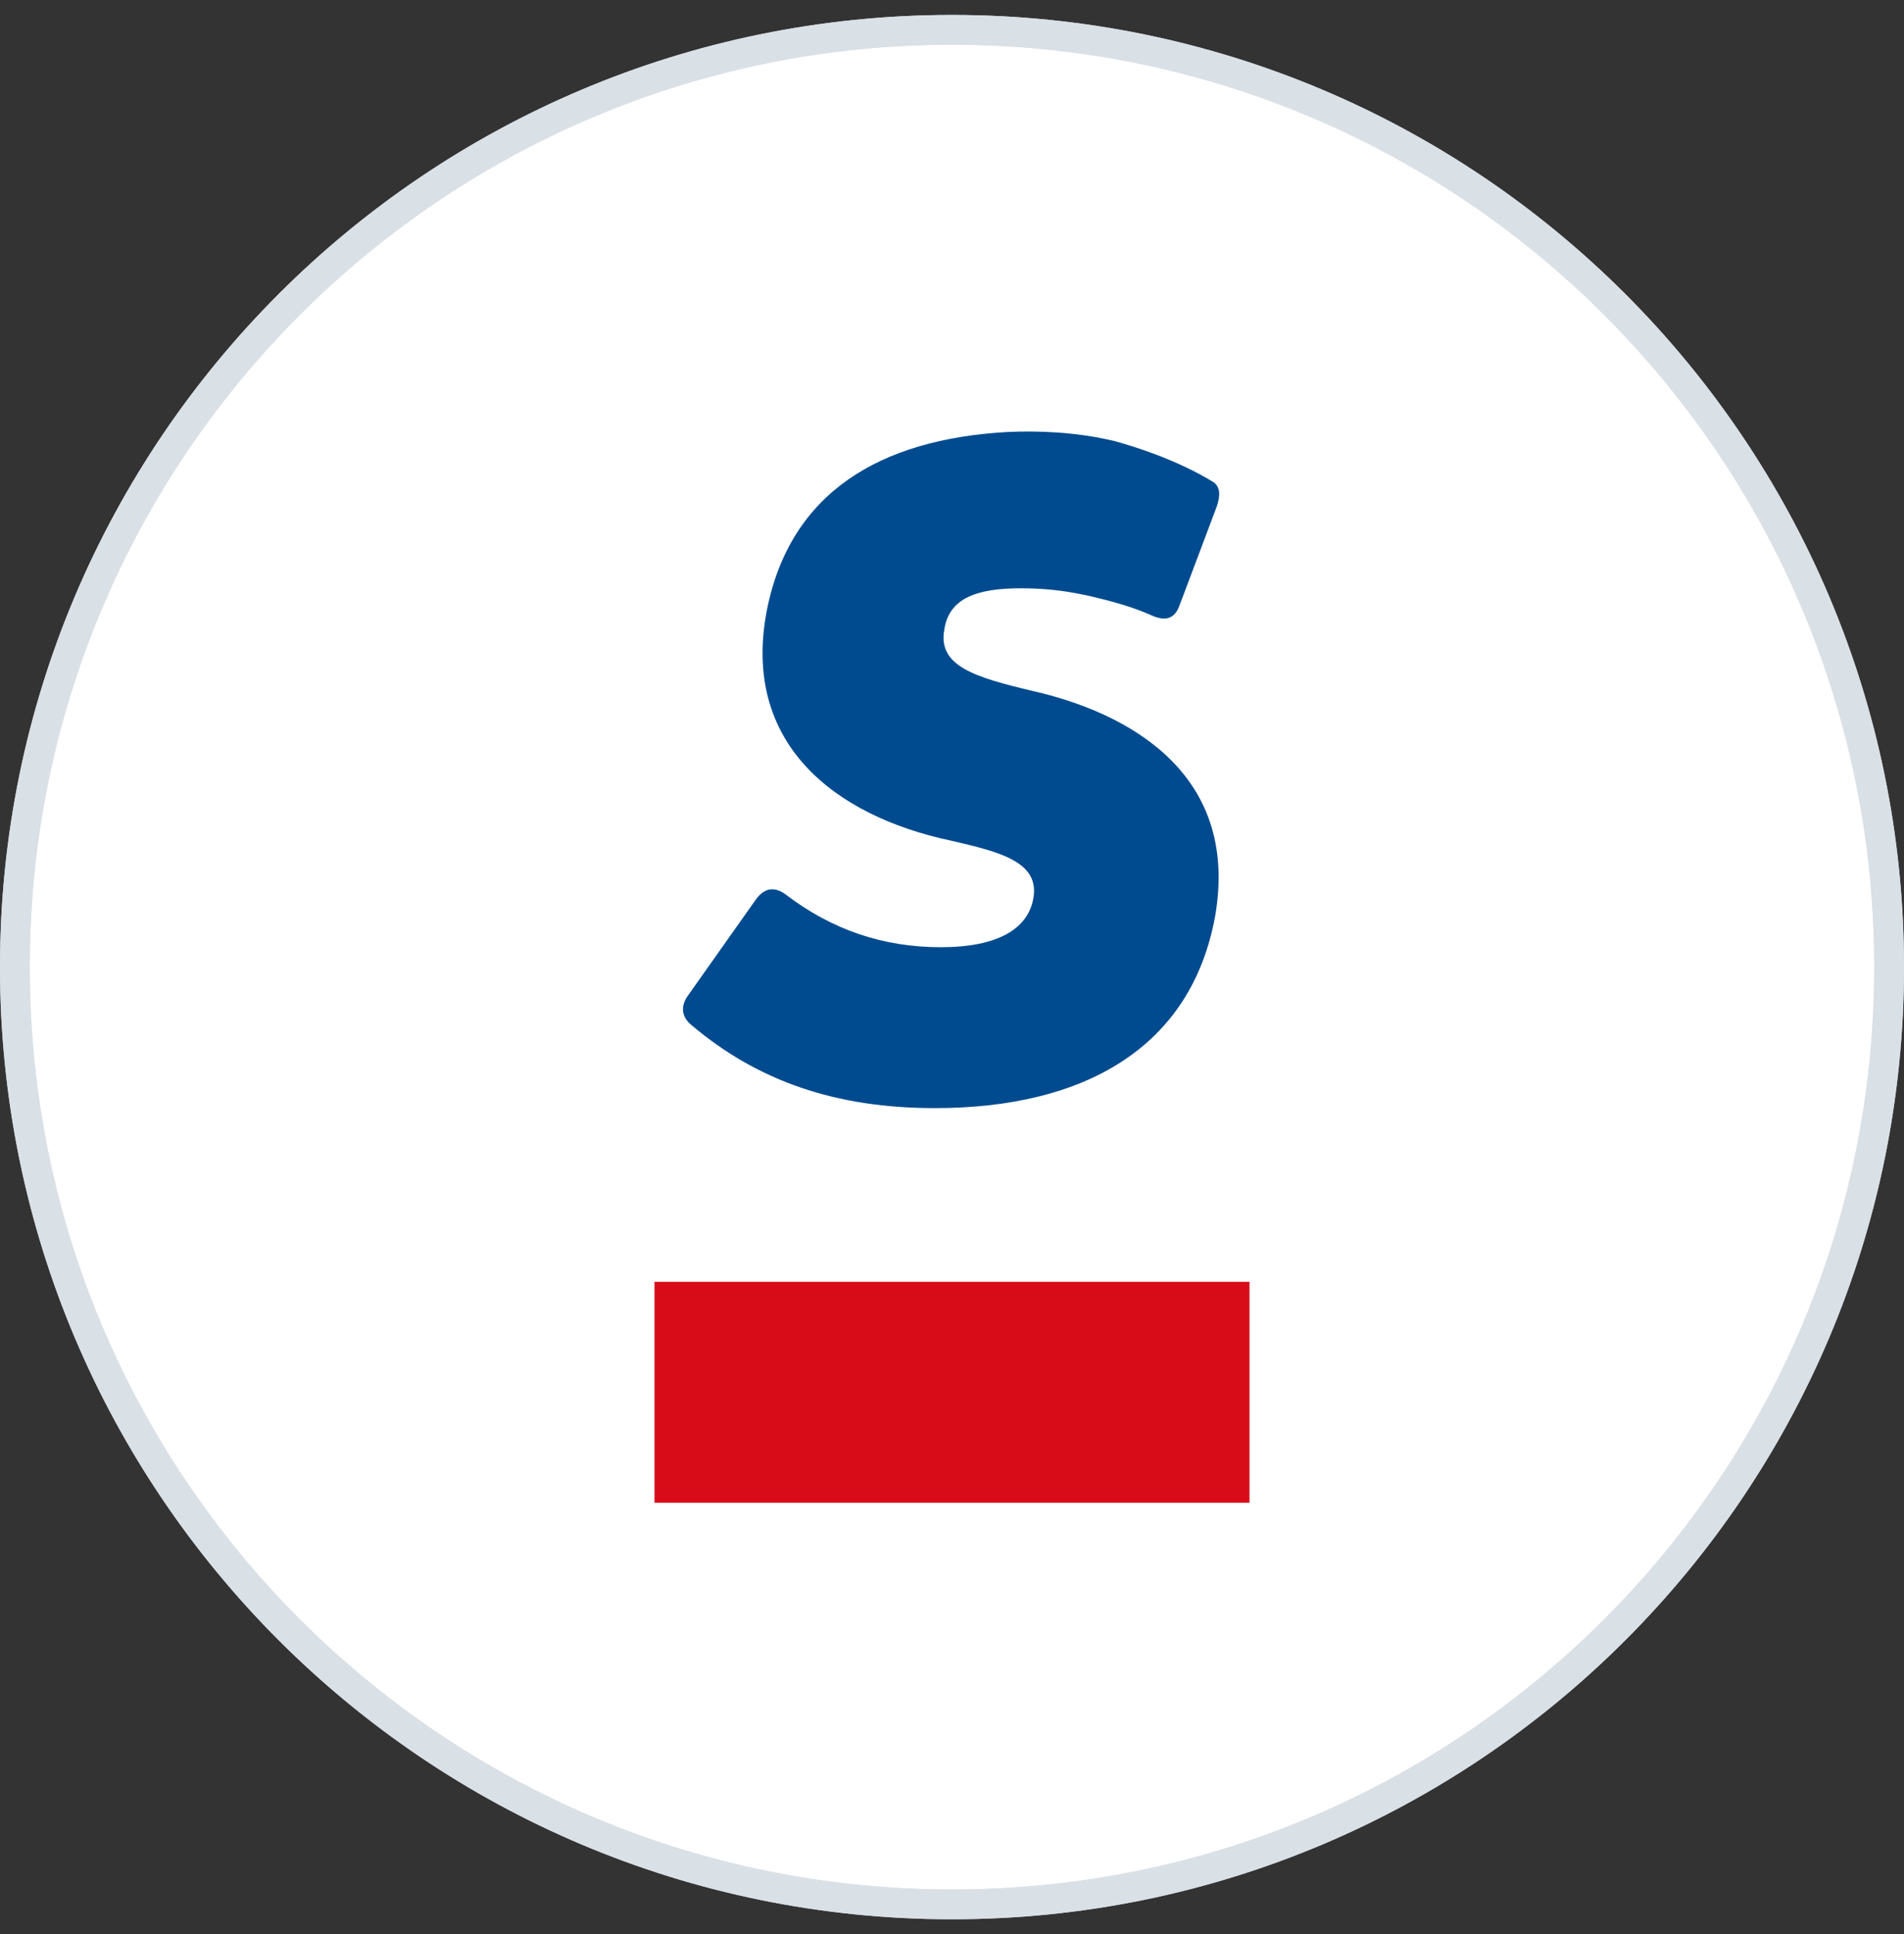
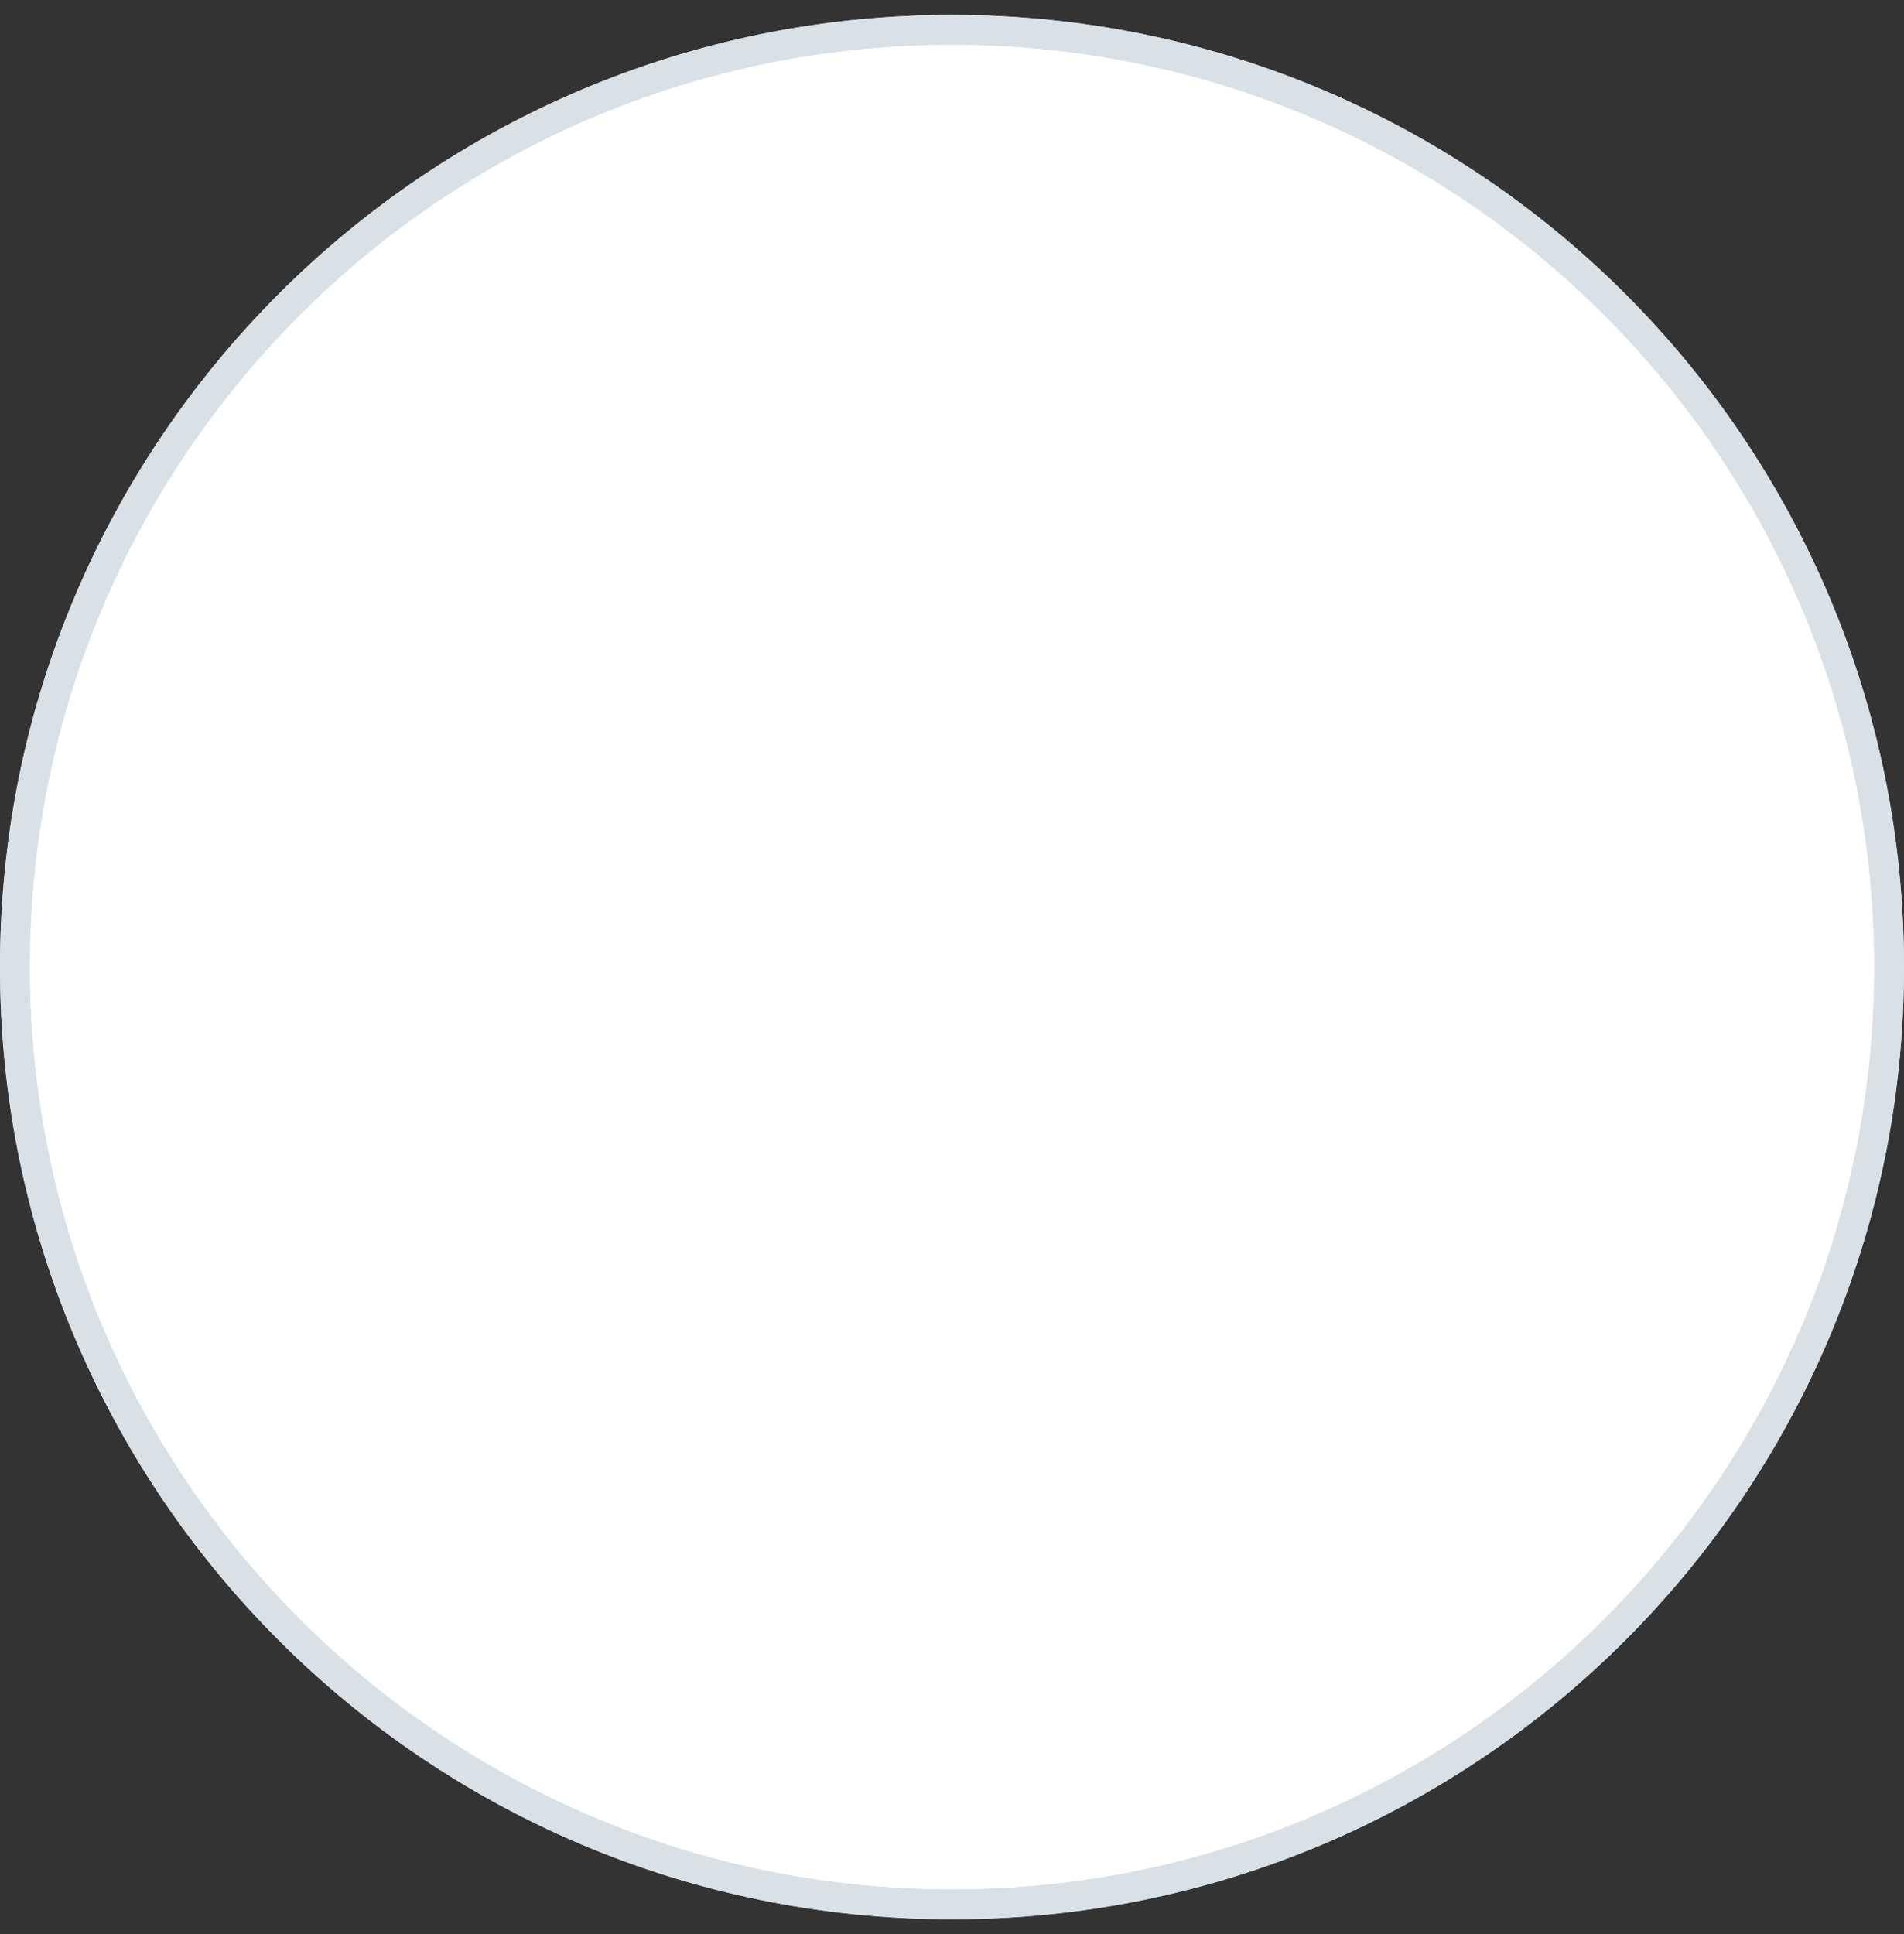
<svg xmlns="http://www.w3.org/2000/svg" viewBox="0 0 64 65" fill="none">
  <rect x="0" y="0" width="64" height="65" fill="#333333" stroke="none" />
  <path d="M63.5 32.503C63.5 49.9 49.397 64.003 32 64.003C14.603 64.003 0.5 49.9 0.5 32.503C0.5 15.106 14.603 1.003 32 1.003C49.397 1.003 63.5 15.106 63.5 32.503Z" fill="white" stroke="#D9E0E6" stroke-linecap="round" />
  <g clip-path="url(#clip0_226_1021)">
-     <path d="M42 43.079H22V50.503H42V43.079Z" fill="#D80C18" />
    <path d="M36.614 20.029C36.666 20.042 36.719 20.053 36.772 20.066C37.507 20.241 38.129 20.422 38.715 20.685C39.158 20.884 39.478 20.809 39.642 20.361L40.901 17.019C41.023 16.652 41.023 16.367 40.783 16.201C40.217 15.852 39.515 15.521 38.742 15.234C38.742 15.234 38.742 15.234 38.74 15.234C38.336 15.085 37.914 14.948 37.479 14.828C36.141 14.503 34.805 14.475 33.876 14.518C29.549 14.757 26.569 16.573 25.783 20.478C24.897 24.97 28.039 27.424 31.984 28.257C33.594 28.631 35.004 28.963 34.722 30.254C34.52 31.21 33.554 31.834 31.622 31.834C29.69 31.834 27.957 31.252 26.387 30.045C26.025 29.795 25.703 29.837 25.421 30.212L23.126 33.457C22.884 33.79 22.884 34.164 23.247 34.455C25.461 36.327 28.079 37.242 31.422 37.242C36.455 37.242 40.039 35.203 40.844 30.795C41.69 25.929 37.825 23.931 34.724 23.225C32.79 22.766 31.502 22.392 31.744 21.145C31.906 20.104 32.832 19.771 34.322 19.771C35.053 19.771 35.749 19.845 36.41 19.986C36.41 19.986 36.546 20.014 36.615 20.029H36.614Z" fill="#004B8F" />
  </g>
  <path d="M63.5 32.503C63.5 49.9 49.397 64.003 32 64.003C14.603 64.003 0.5 49.9 0.5 32.503C0.5 15.106 14.603 1.003 32 1.003C49.397 1.003 63.5 15.106 63.5 32.503Z" stroke="#D9E0E6" stroke-linecap="round" />
  <defs>
    <clipPath id="clip0_226_1021">
-       <rect width="20" height="36" fill="white" transform="translate(22 14.503)" />
-     </clipPath>
+       </clipPath>
  </defs>
</svg>